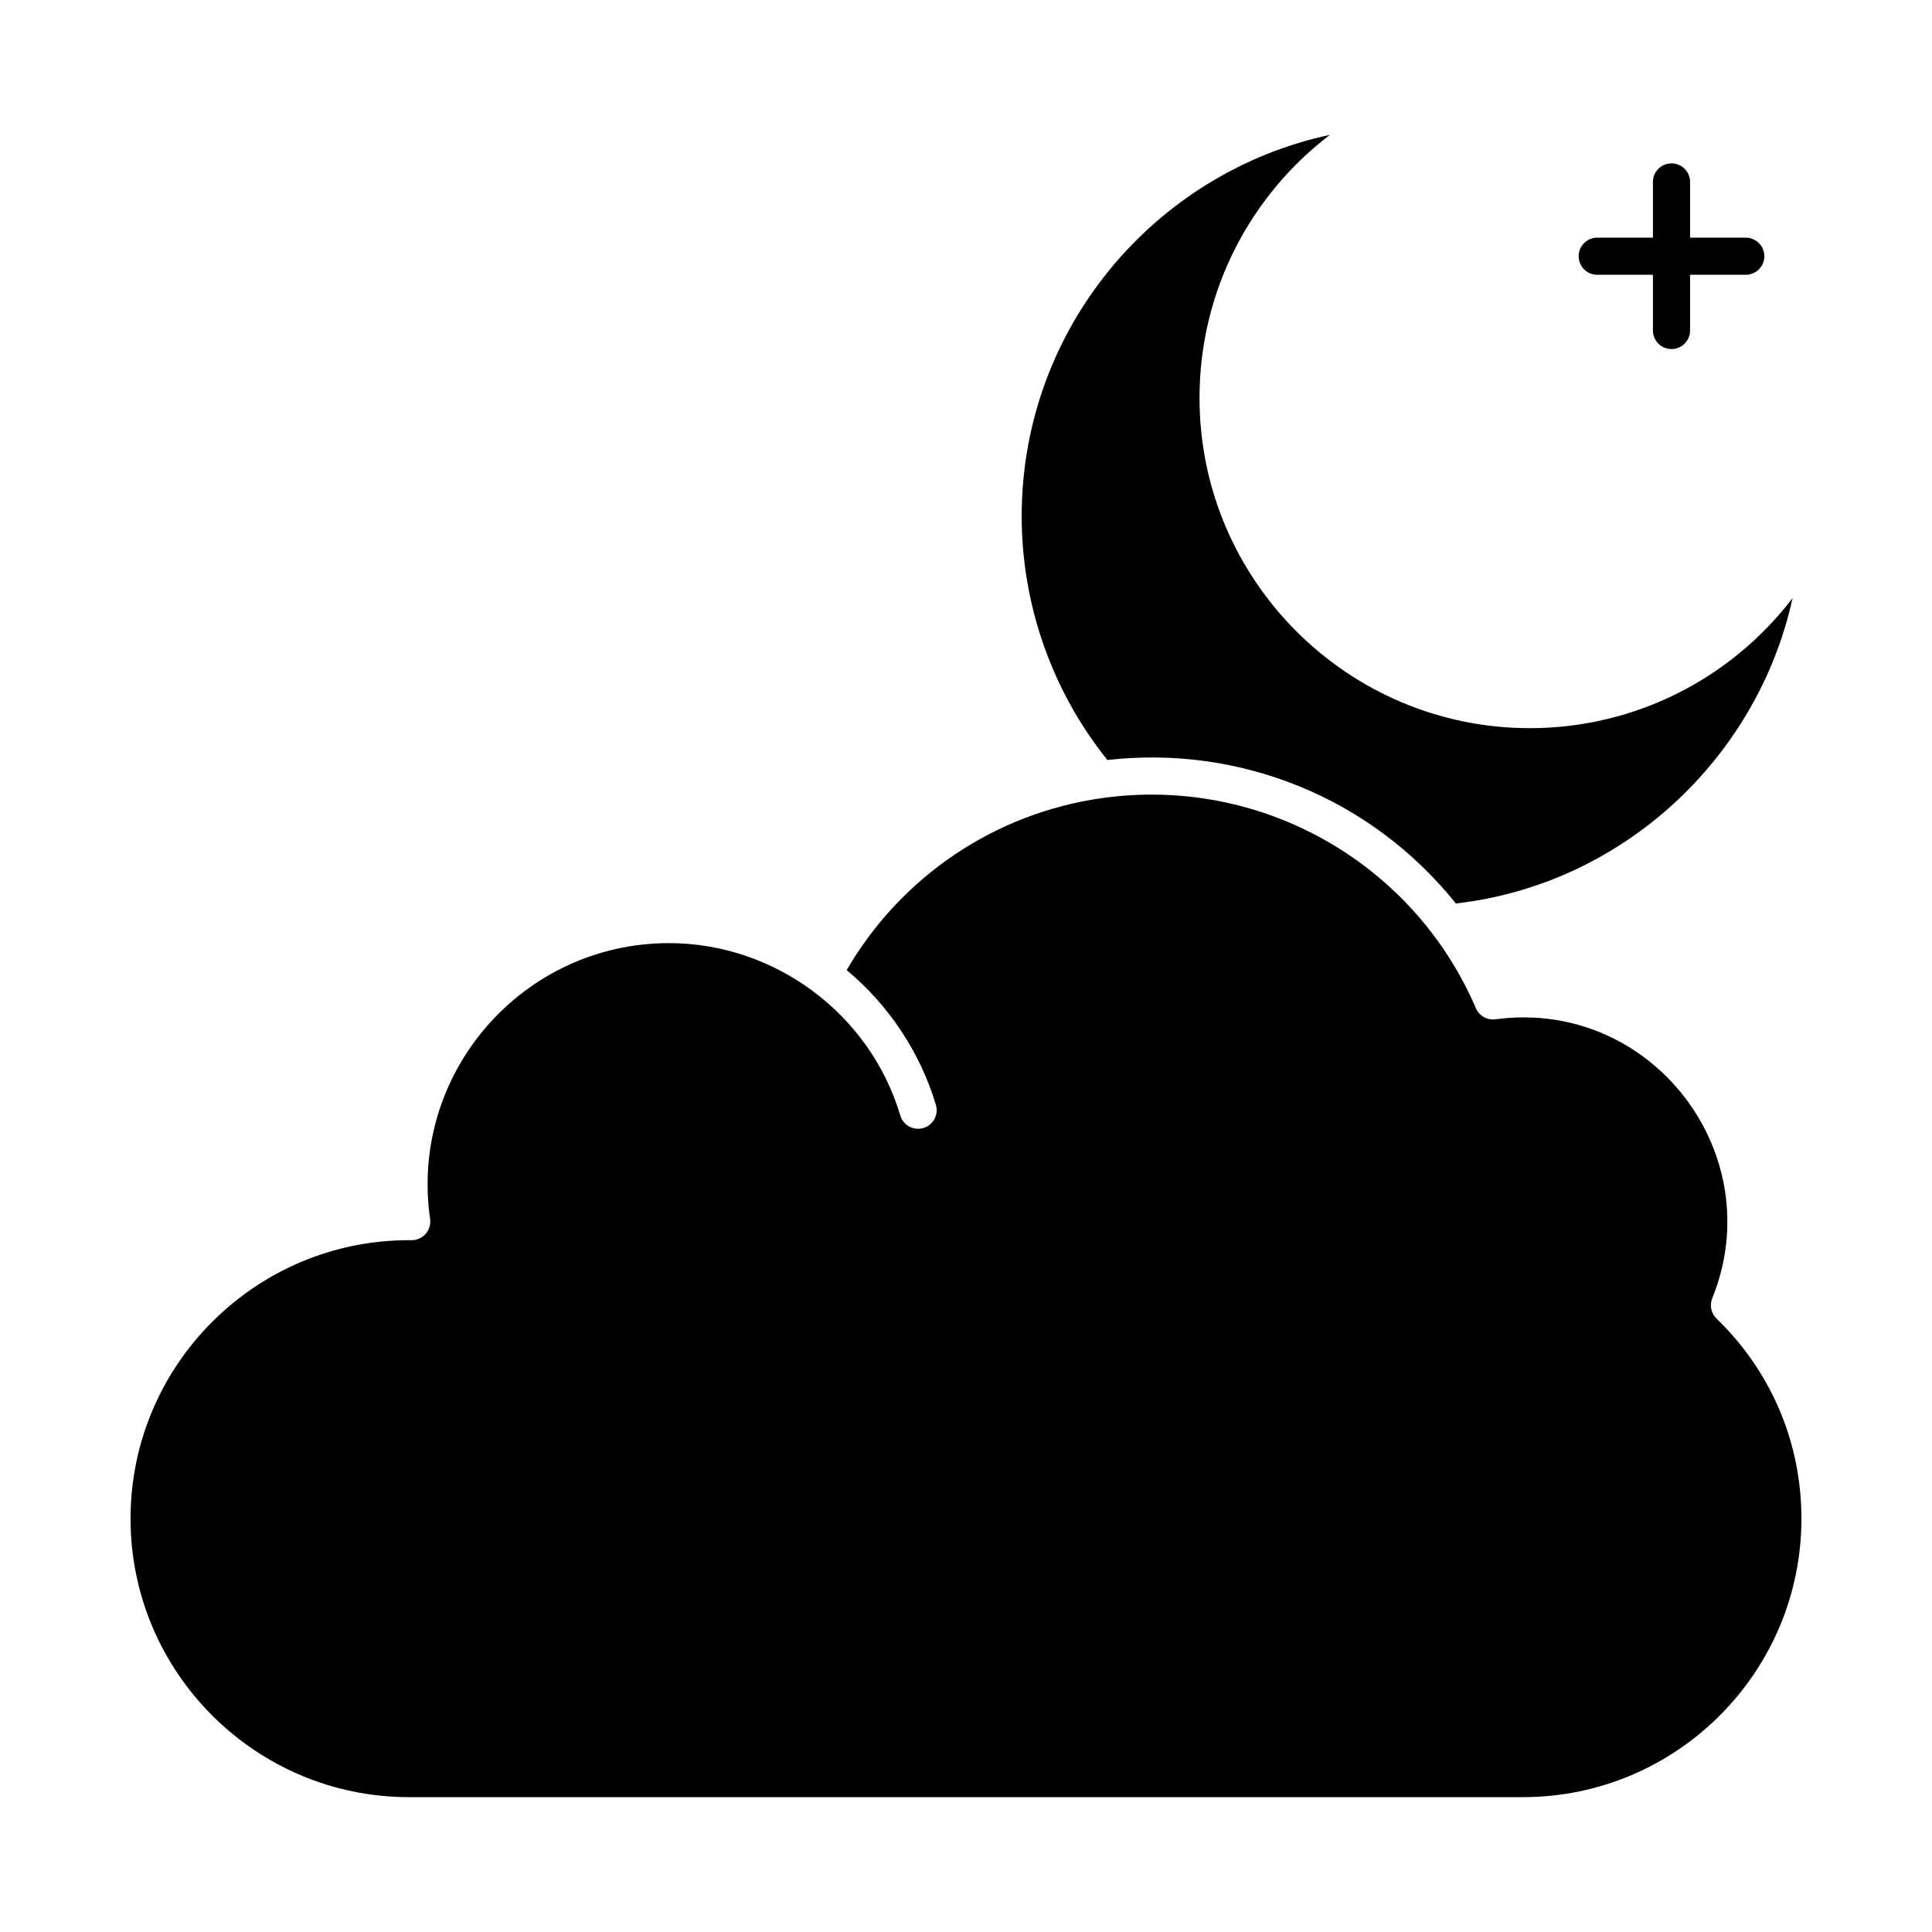
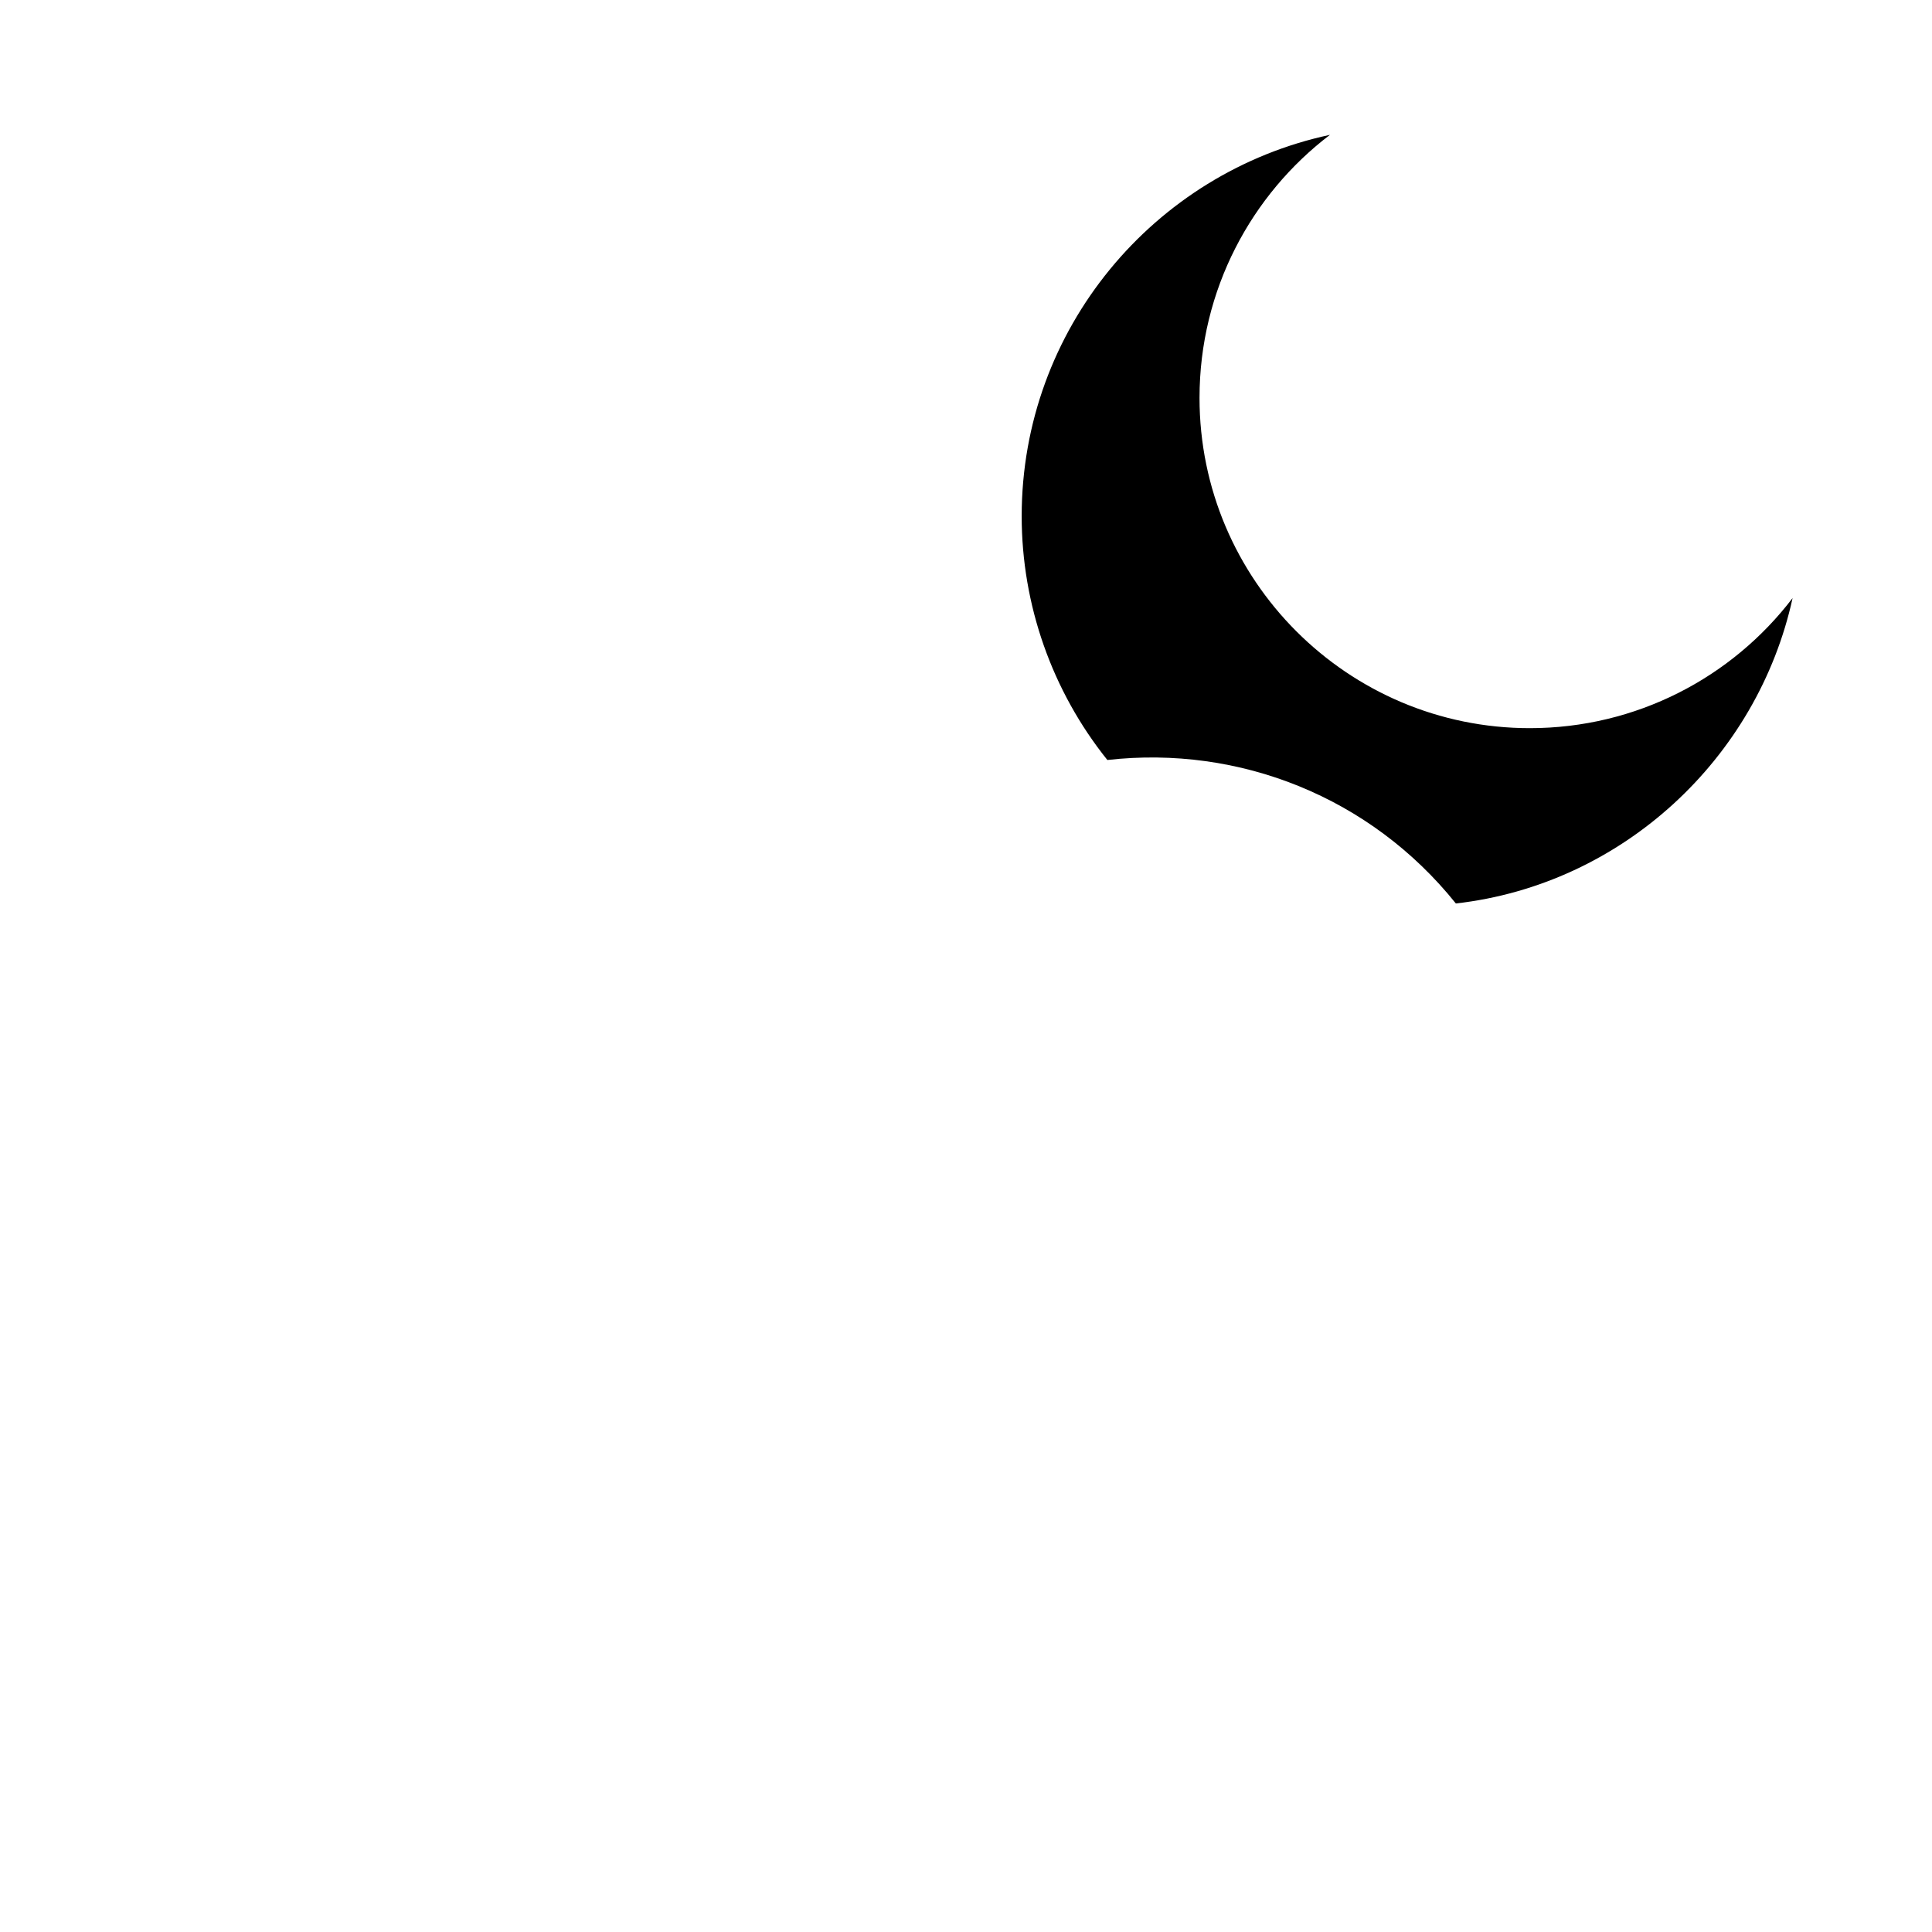
<svg xmlns="http://www.w3.org/2000/svg" fill="#000000" width="800px" height="800px" version="1.1" viewBox="144 144 512 512">
  <g>
-     <path d="m567.28 216.82h14.762v14.762c0 2.719 2.203 4.922 4.922 4.922s4.922-2.203 4.922-4.922v-14.762h14.762c2.719 0 4.922-2.203 4.922-4.922s-2.203-4.922-4.922-4.922h-14.762v-14.762c0-2.719-2.203-4.922-4.922-4.922s-4.922 2.203-4.922 4.922v14.762h-14.762c-2.719 0-4.922 2.203-4.922 4.922 0.004 2.719 2.207 4.922 4.922 4.922z" />
-     <path d="m598.9 493.44c-1.441-1.395-1.891-3.523-1.137-5.383 15.488-38.215-16.074-79.504-57.461-73.93-2.184 0.297-4.305-0.906-5.176-2.934-16.633-38.707-57.055-61.539-98.93-55.711-28.273 3.938-53.277 20.598-67.82 45.609 11.176 9.289 19.52 21.859 23.648 35.727 0.777 2.606-0.707 5.344-3.312 6.117-2.606 0.777-5.344-0.707-6.121-3.312-8.004-26.898-33.219-45.684-61.312-45.684-38.684 0-68.855 34.32-63.301 73.102 0.422 2.961-1.875 5.617-4.871 5.617l-0.711 0.004c-40.695 0-73.801 33.105-73.801 73.801 0 40.695 33.105 73.801 73.801 73.801h295.2c40.695 0 73.801-33.105 73.801-73.801 0-20.152-7.988-38.984-22.496-53.023z" />
    <path d="m529.82 383.43c44.238-5.023 79.969-38.547 89.234-80.938-16.086 21.098-41.473 34.477-69.645 34.477-48.262 0-87.523-39.266-87.523-87.523 0-28.668 13.789-53.91 34.566-69.711-46.625 9.969-81.695 51.488-81.695 101.05 0 23.504 8.047 46.344 22.707 64.621 34.988-3.961 69.773 9.848 92.355 38.027z" />
  </g>
</svg>